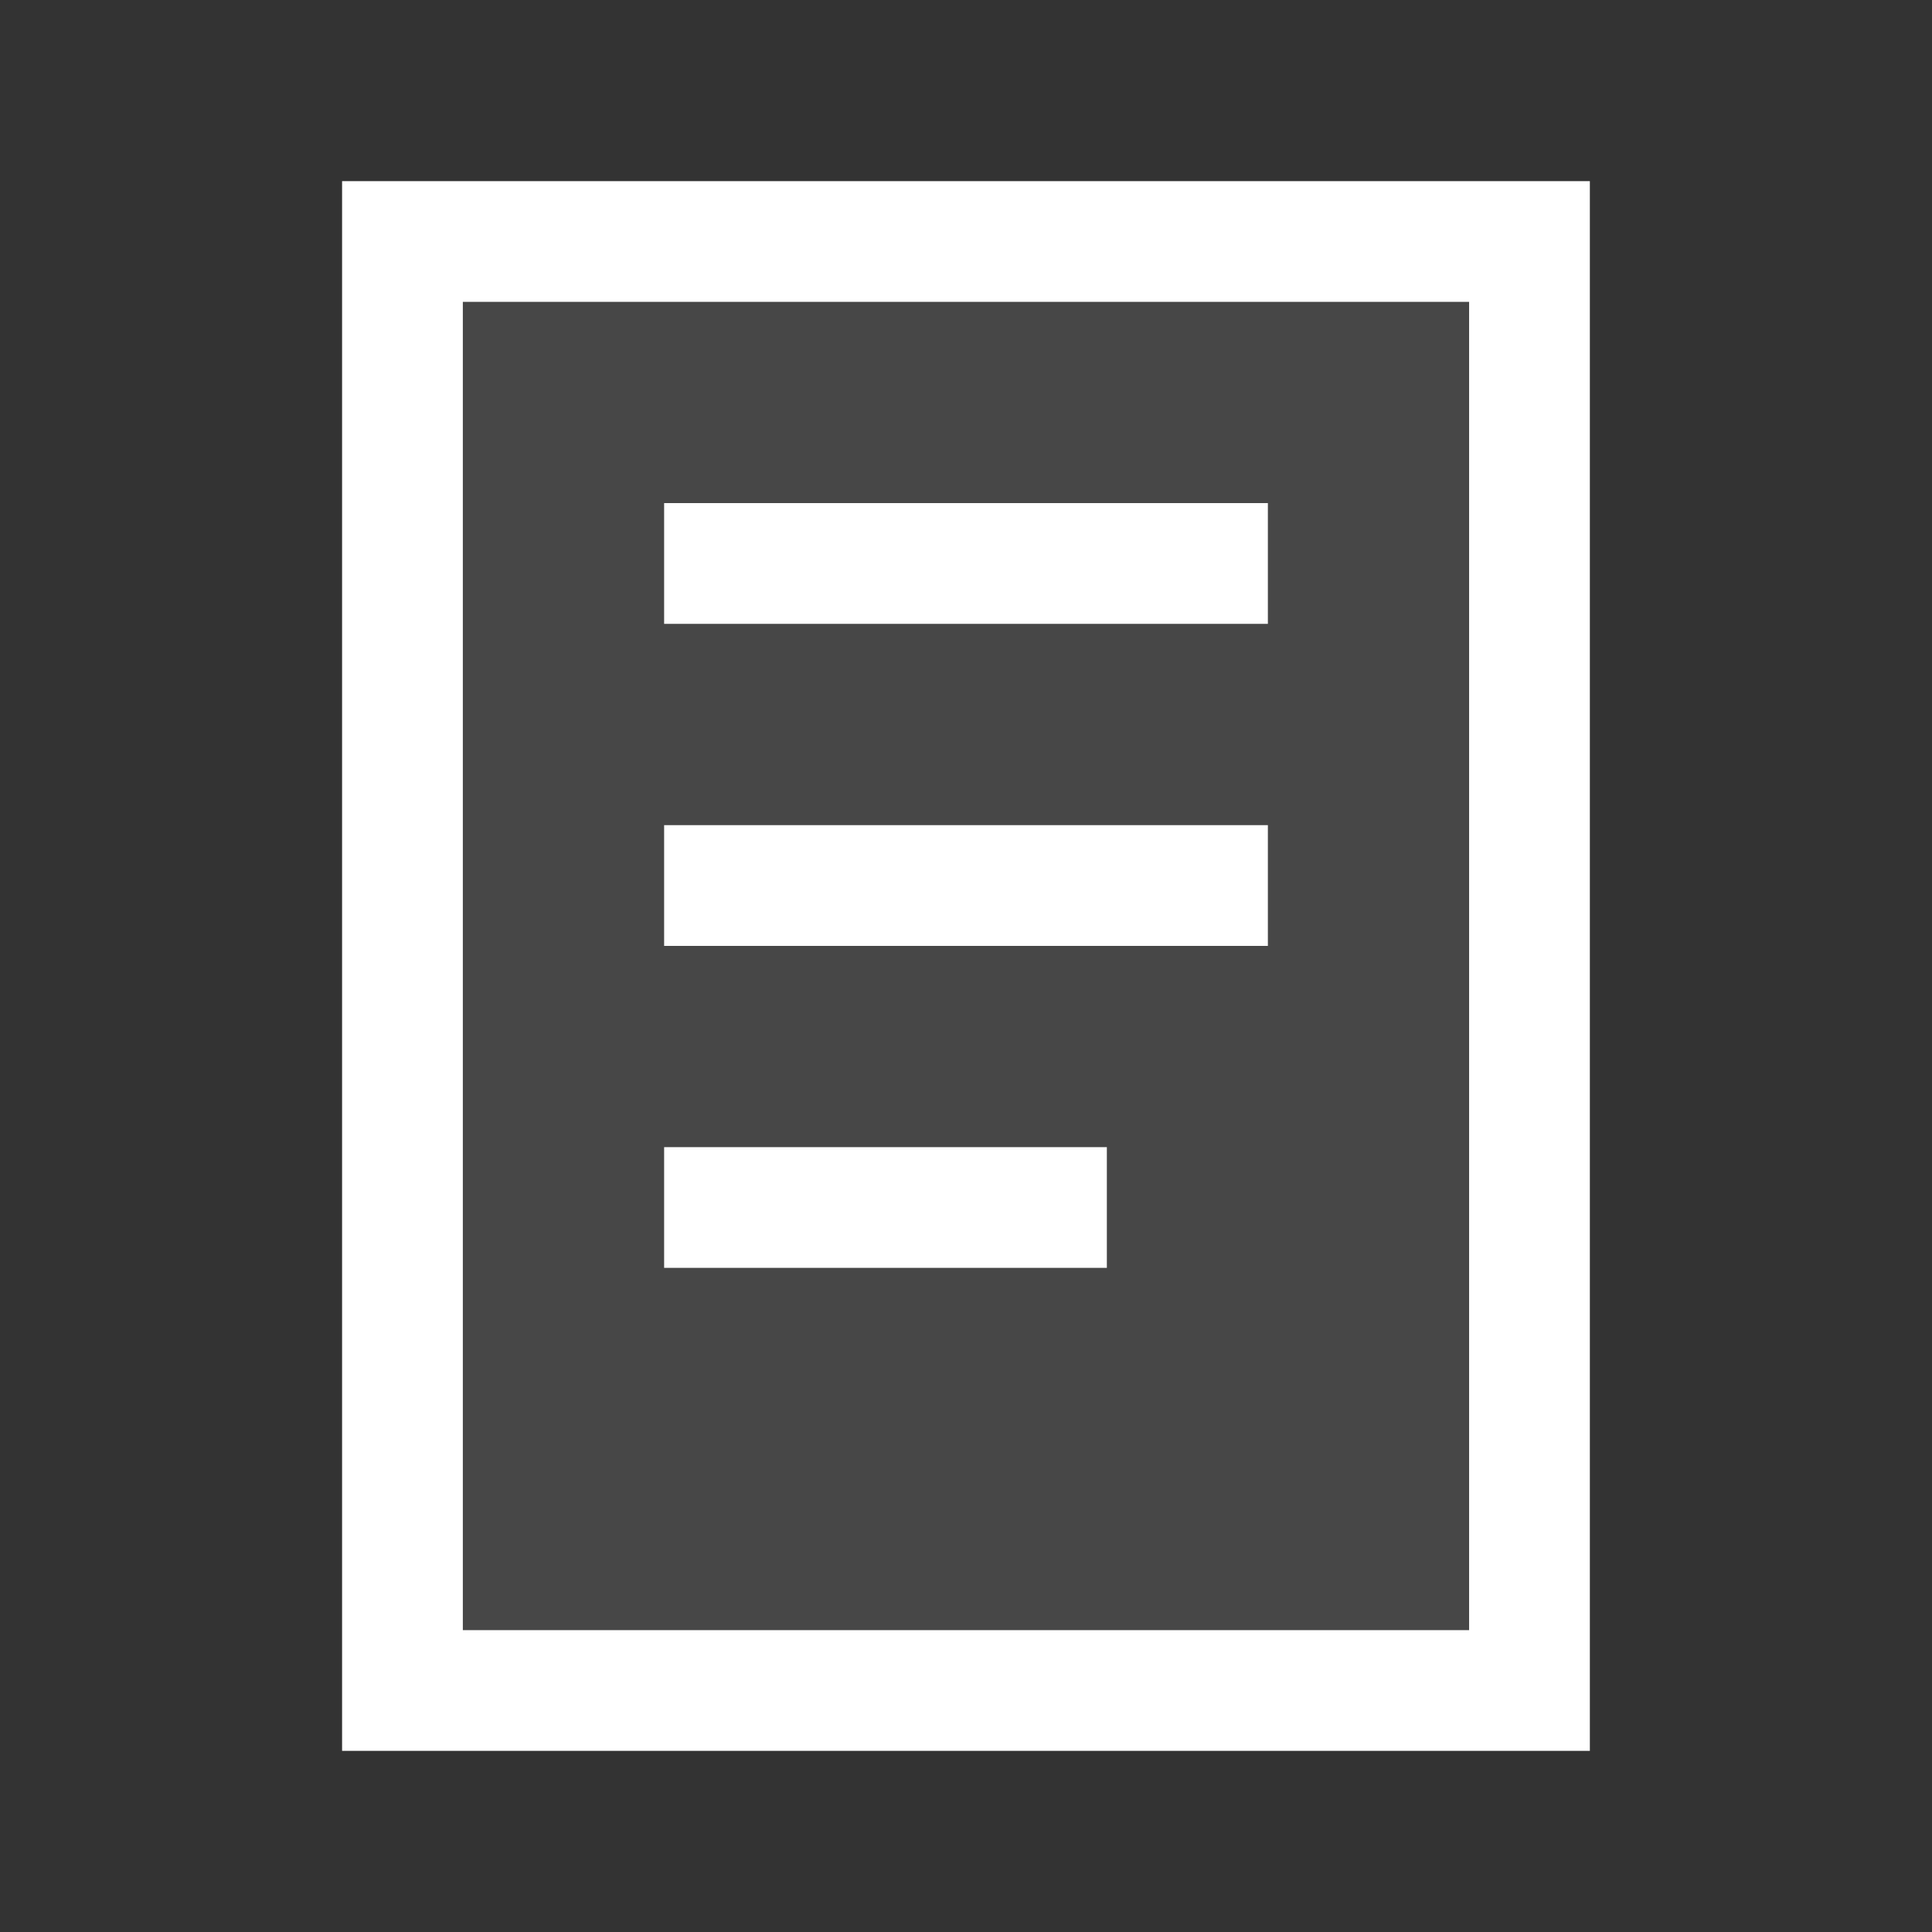
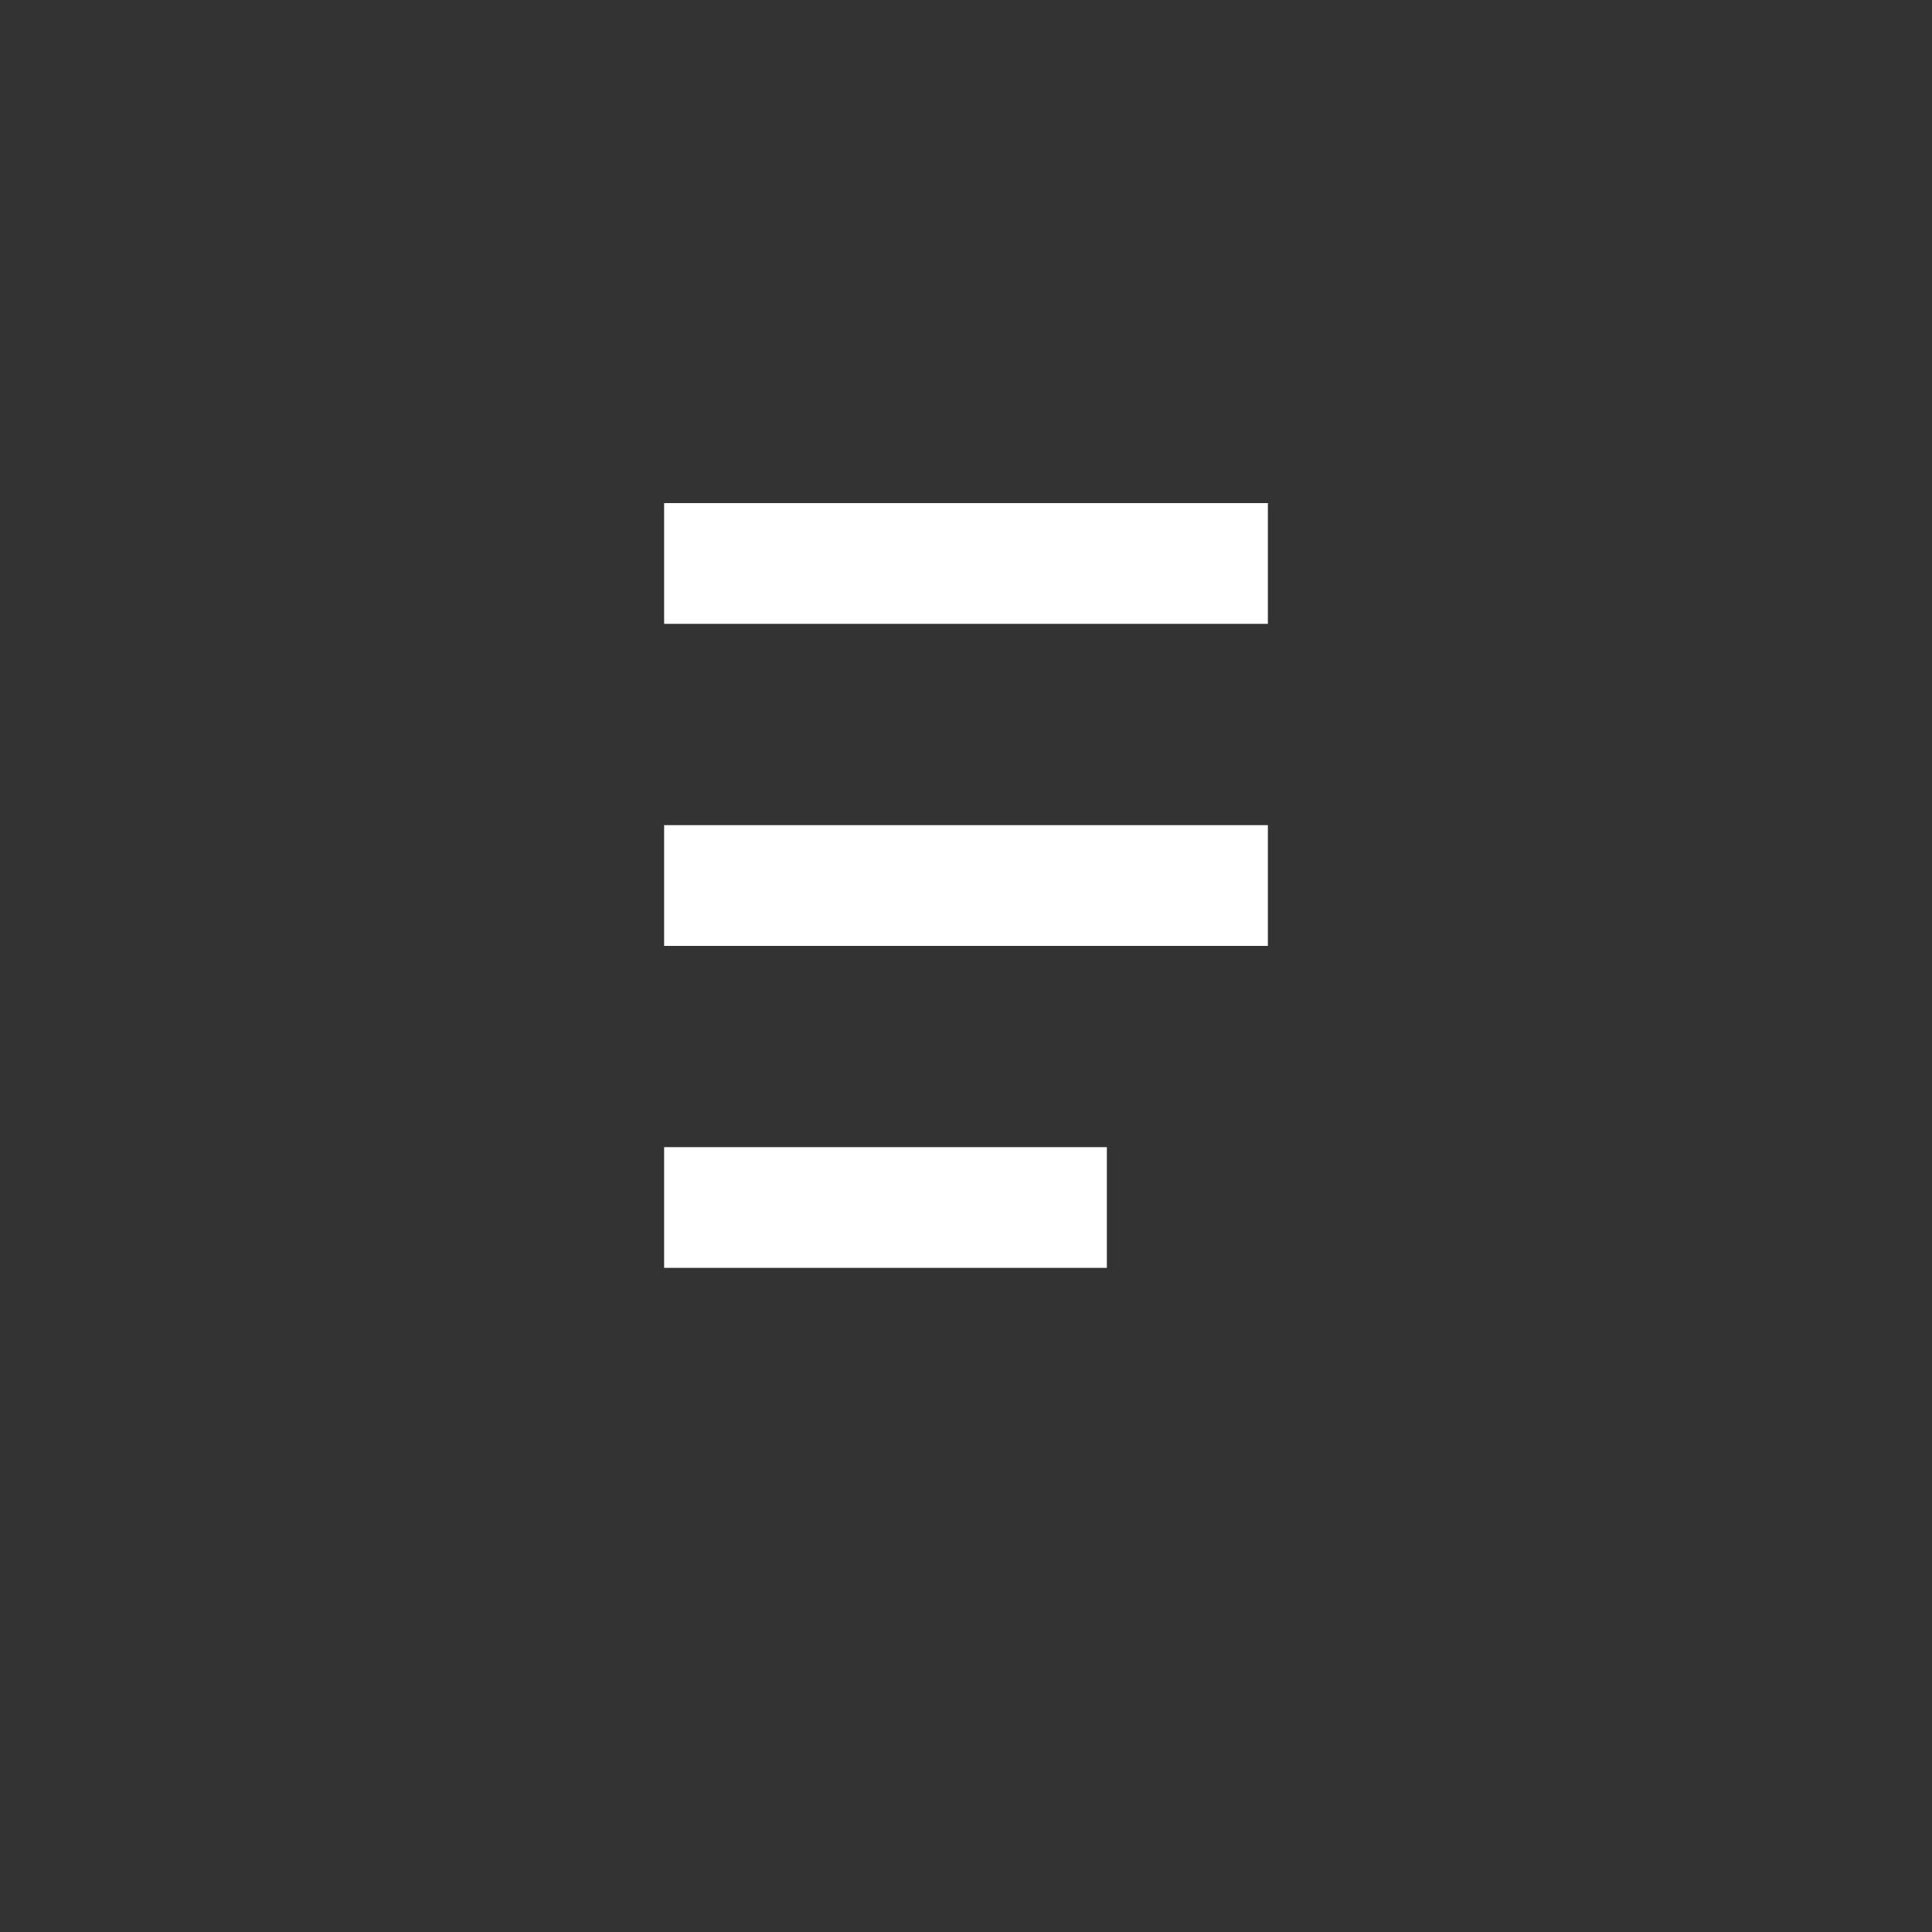
<svg xmlns="http://www.w3.org/2000/svg" width="32" height="32" viewBox="0 0 32 32" fill="none">
  <rect x="0" y="0" width="32" height="32" fill="#333333" stroke="none" />
-   <rect x="6.666" y="4" width="18.667" height="24" fill="white" fill-opacity="0.1" stroke="white" stroke-width="2" stroke-linecap="round" />
  <path d="M12 9.333H20" stroke="white" stroke-width="2" stroke-linecap="square" stroke-linejoin="round" />
  <path d="M12 14.667H20" stroke="white" stroke-width="2" stroke-linecap="square" stroke-linejoin="round" />
  <path d="M12 20H17.333" stroke="white" stroke-width="2" stroke-linecap="square" stroke-linejoin="round" />
</svg>